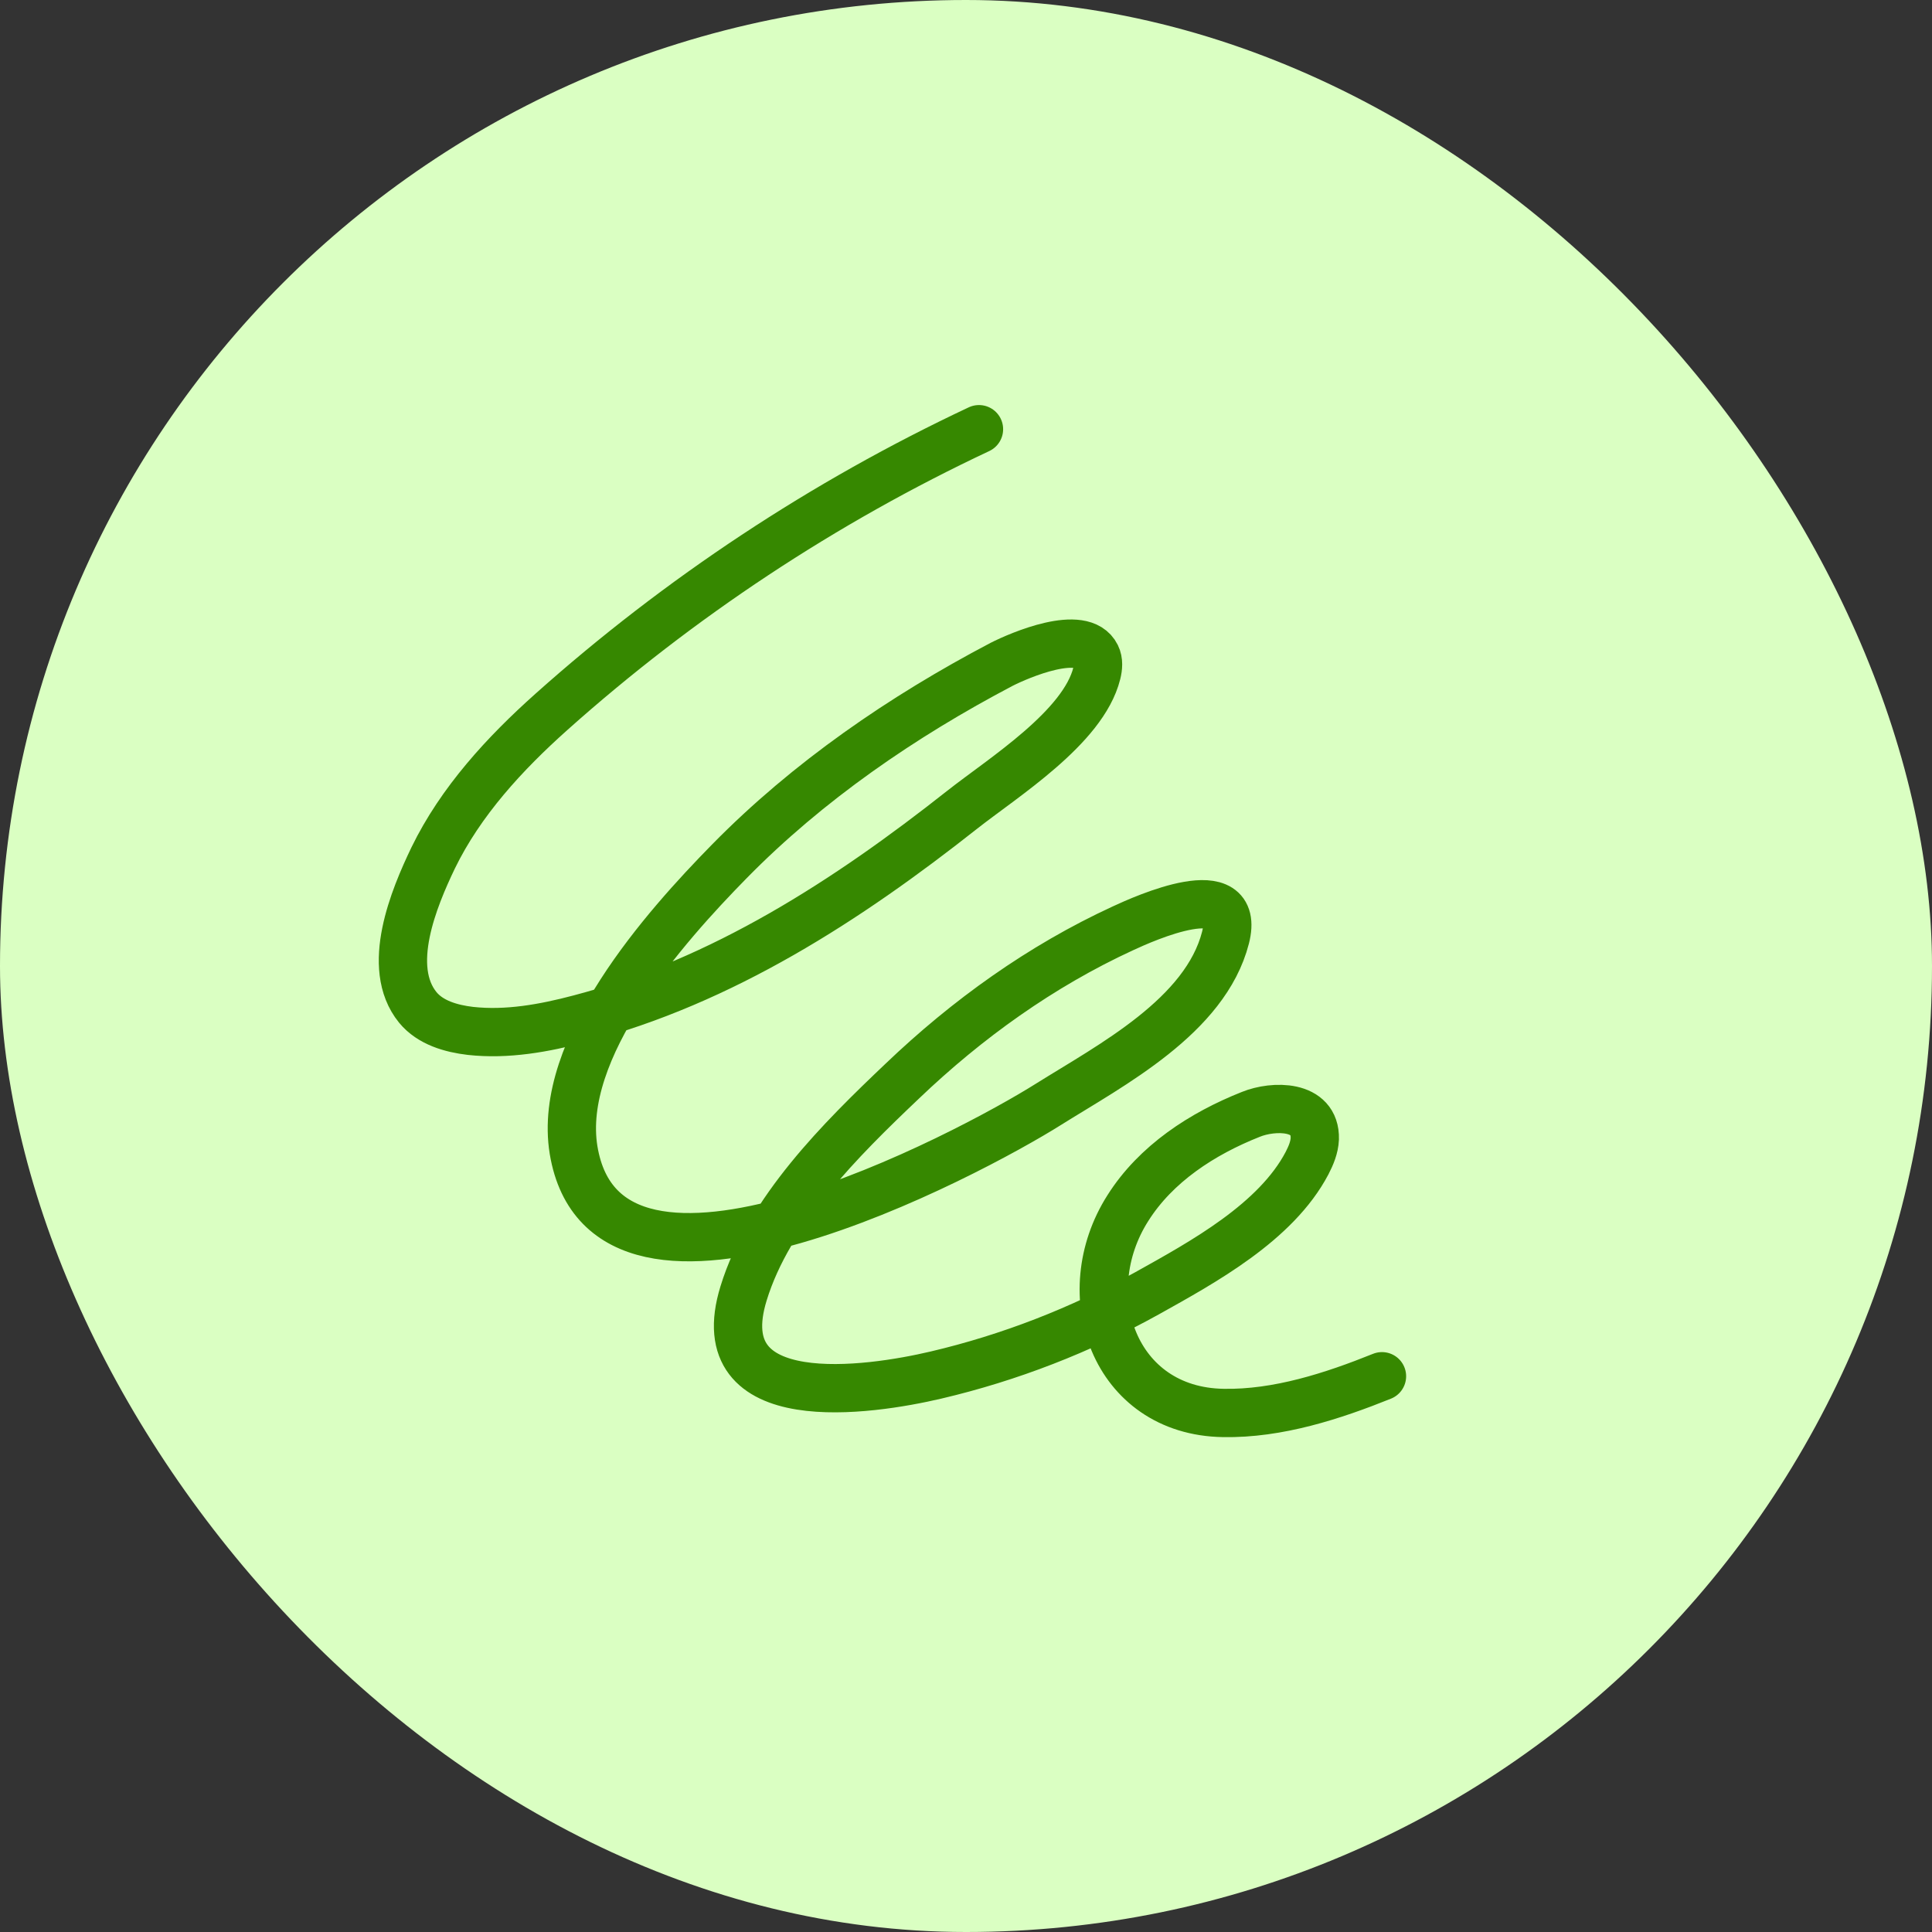
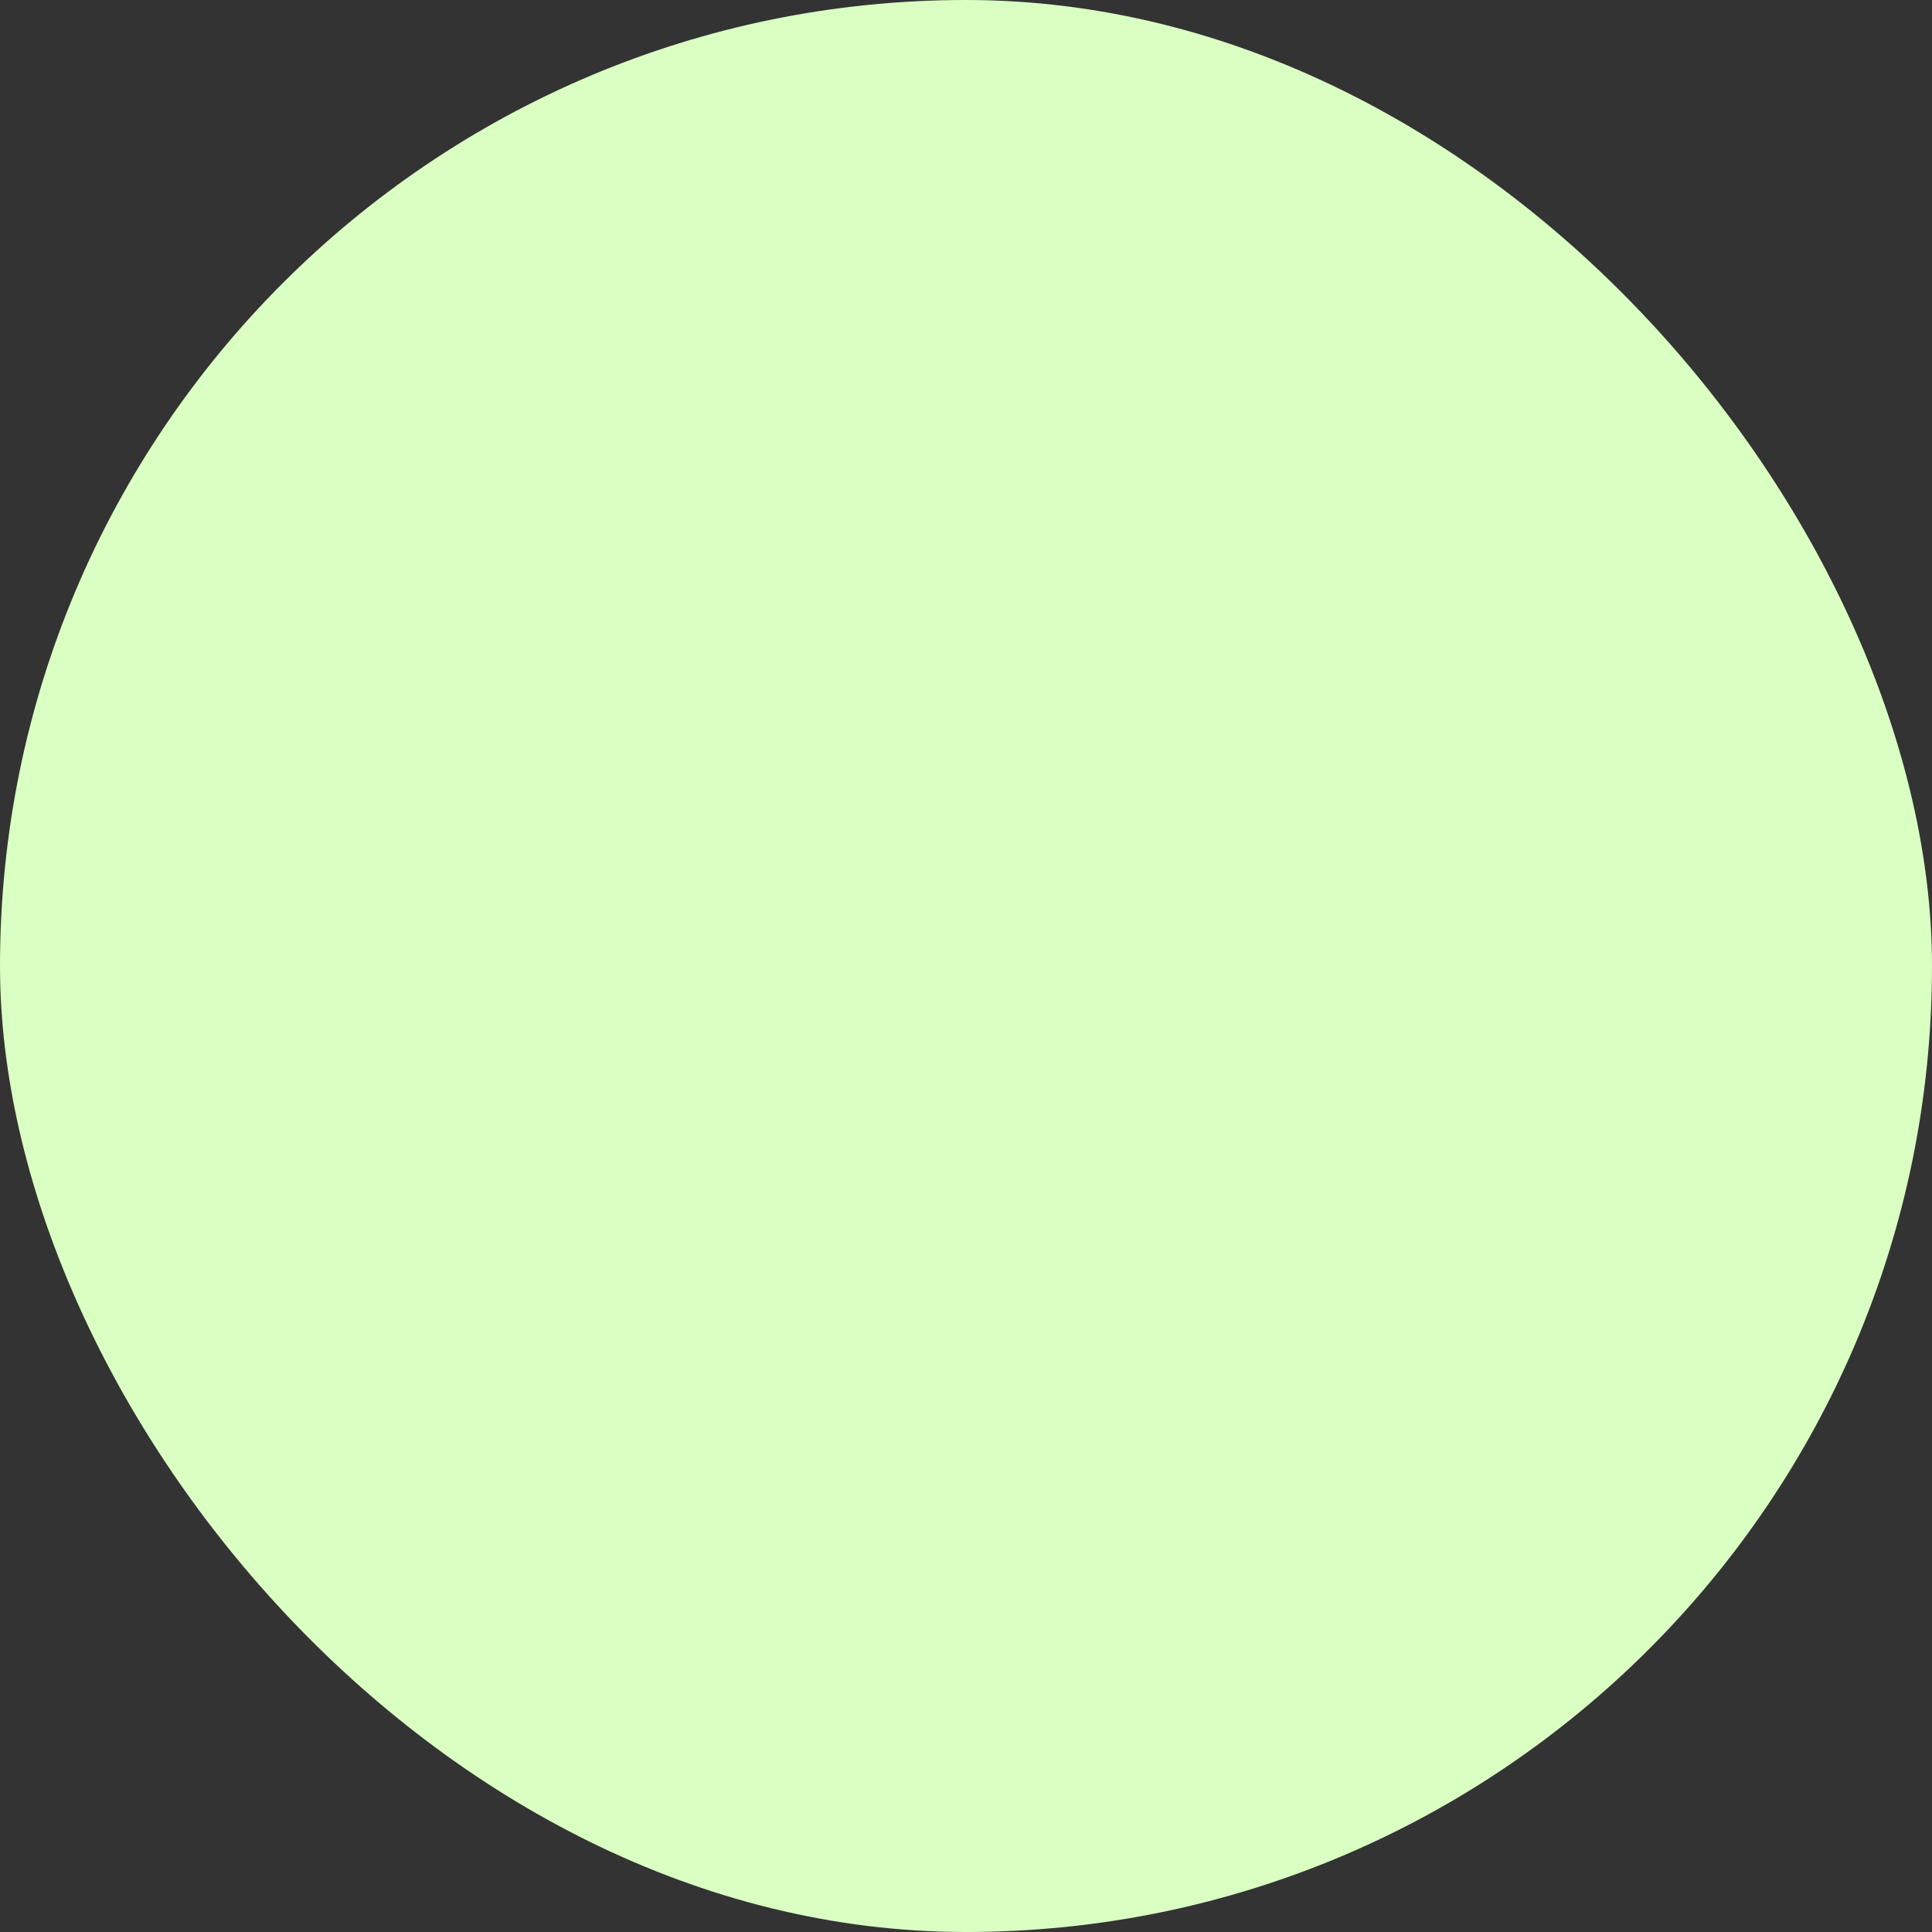
<svg xmlns="http://www.w3.org/2000/svg" width="32" height="32" viewBox="0 0 32 32" fill="none">
  <rect x="0" y="0" width="32" height="32" fill="#333333" stroke="none" />
  <rect width="32" height="32" rx="16" fill="#DAFFC2" />
-   <path d="M16.215 7.109C13.645 8.317 11.252 9.899 9.135 11.789C8.363 12.478 7.63 13.272 7.173 14.213C6.856 14.875 6.377 16.018 6.92 16.686C7.127 16.938 7.469 17.037 7.792 17.075C8.399 17.142 9.014 17.03 9.603 16.874C11.963 16.255 14.036 14.913 15.933 13.415C16.619 12.874 17.942 12.05 18.166 11.154C18.191 11.055 18.2 10.95 18.156 10.861C17.931 10.403 16.888 10.852 16.589 11.004C14.944 11.869 13.383 12.94 12.081 14.266C11.004 15.363 9.226 17.363 9.5 19.048C10.044 22.333 16.085 19.097 17.364 18.292C18.406 17.639 19.964 16.831 20.298 15.531C20.567 14.483 18.948 15.214 18.597 15.377C17.241 16.002 16.017 16.881 14.943 17.908C13.928 18.872 12.736 20.053 12.316 21.422C11.694 23.437 14.394 23.036 15.504 22.775C16.721 22.489 17.9 22.031 18.997 21.422C19.929 20.902 21.135 20.244 21.649 19.265C21.714 19.139 21.771 19.004 21.777 18.862C21.793 18.291 21.088 18.307 20.719 18.457C19.911 18.777 19.144 19.276 18.681 20.01C17.779 21.426 18.448 23.375 20.262 23.403C21.166 23.42 22.08 23.121 22.89 22.795" stroke="#368800" stroke-width="0.8" stroke-linecap="round" stroke-linejoin="round" />
</svg>